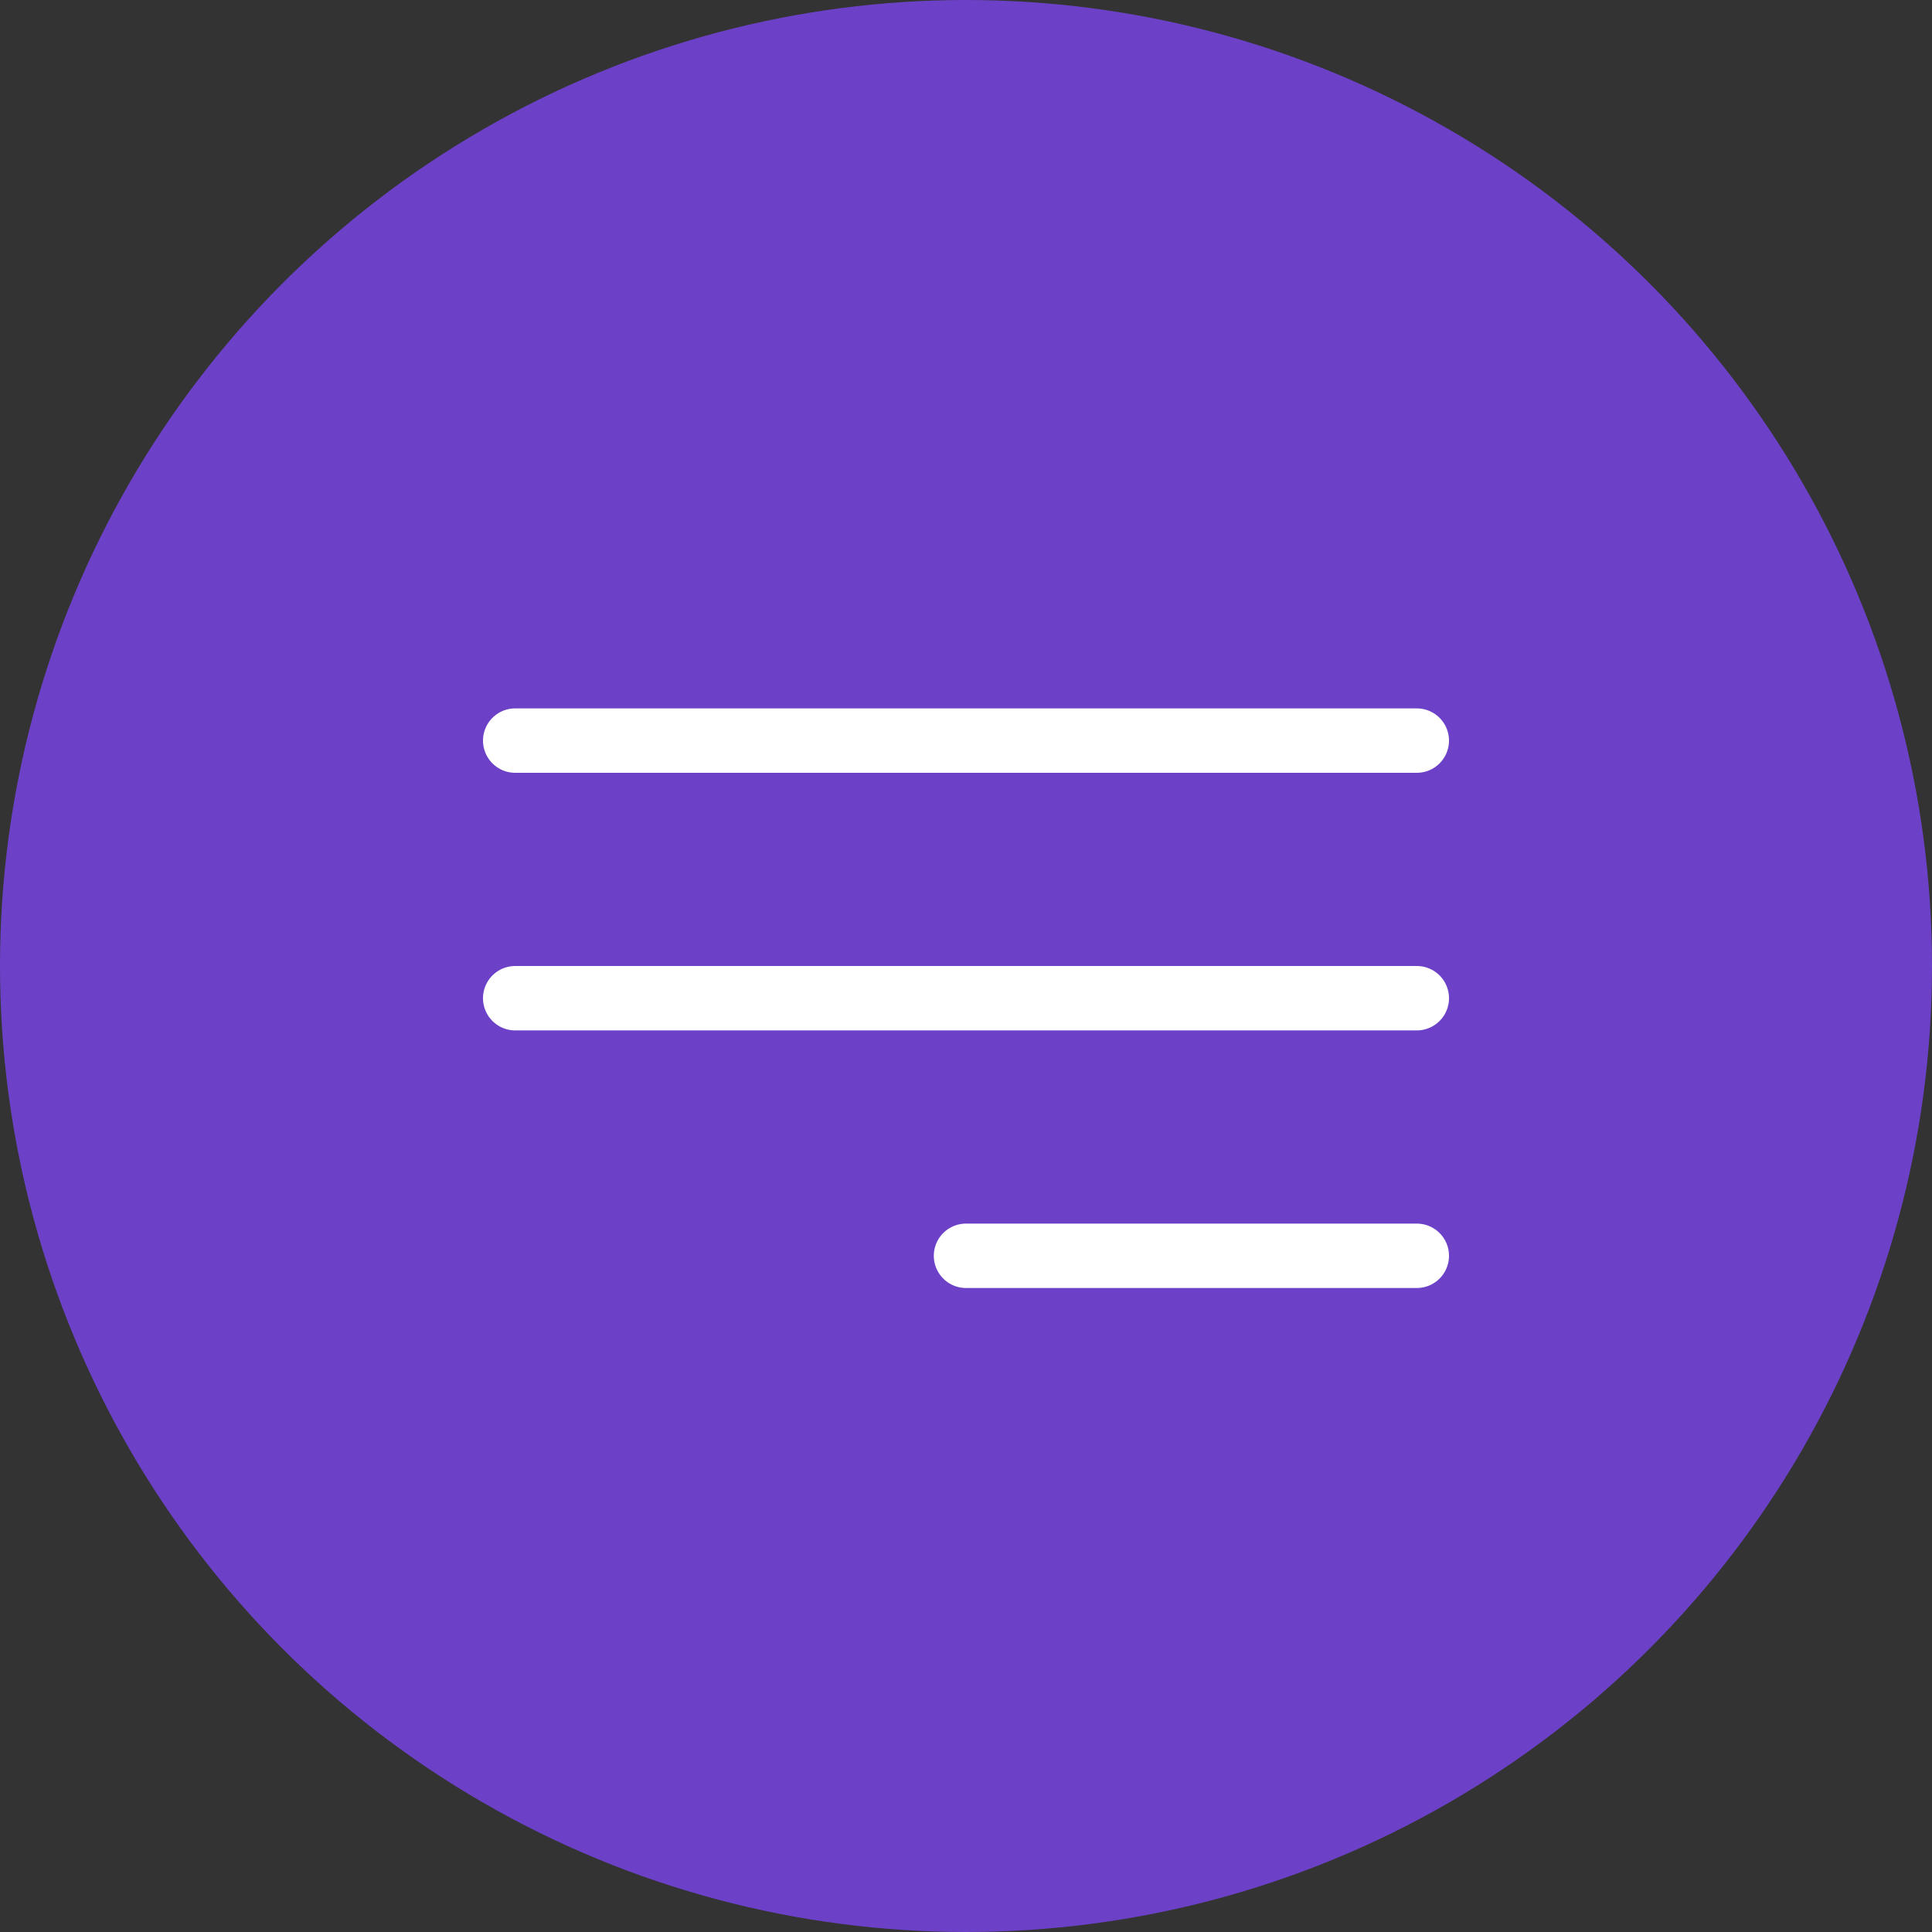
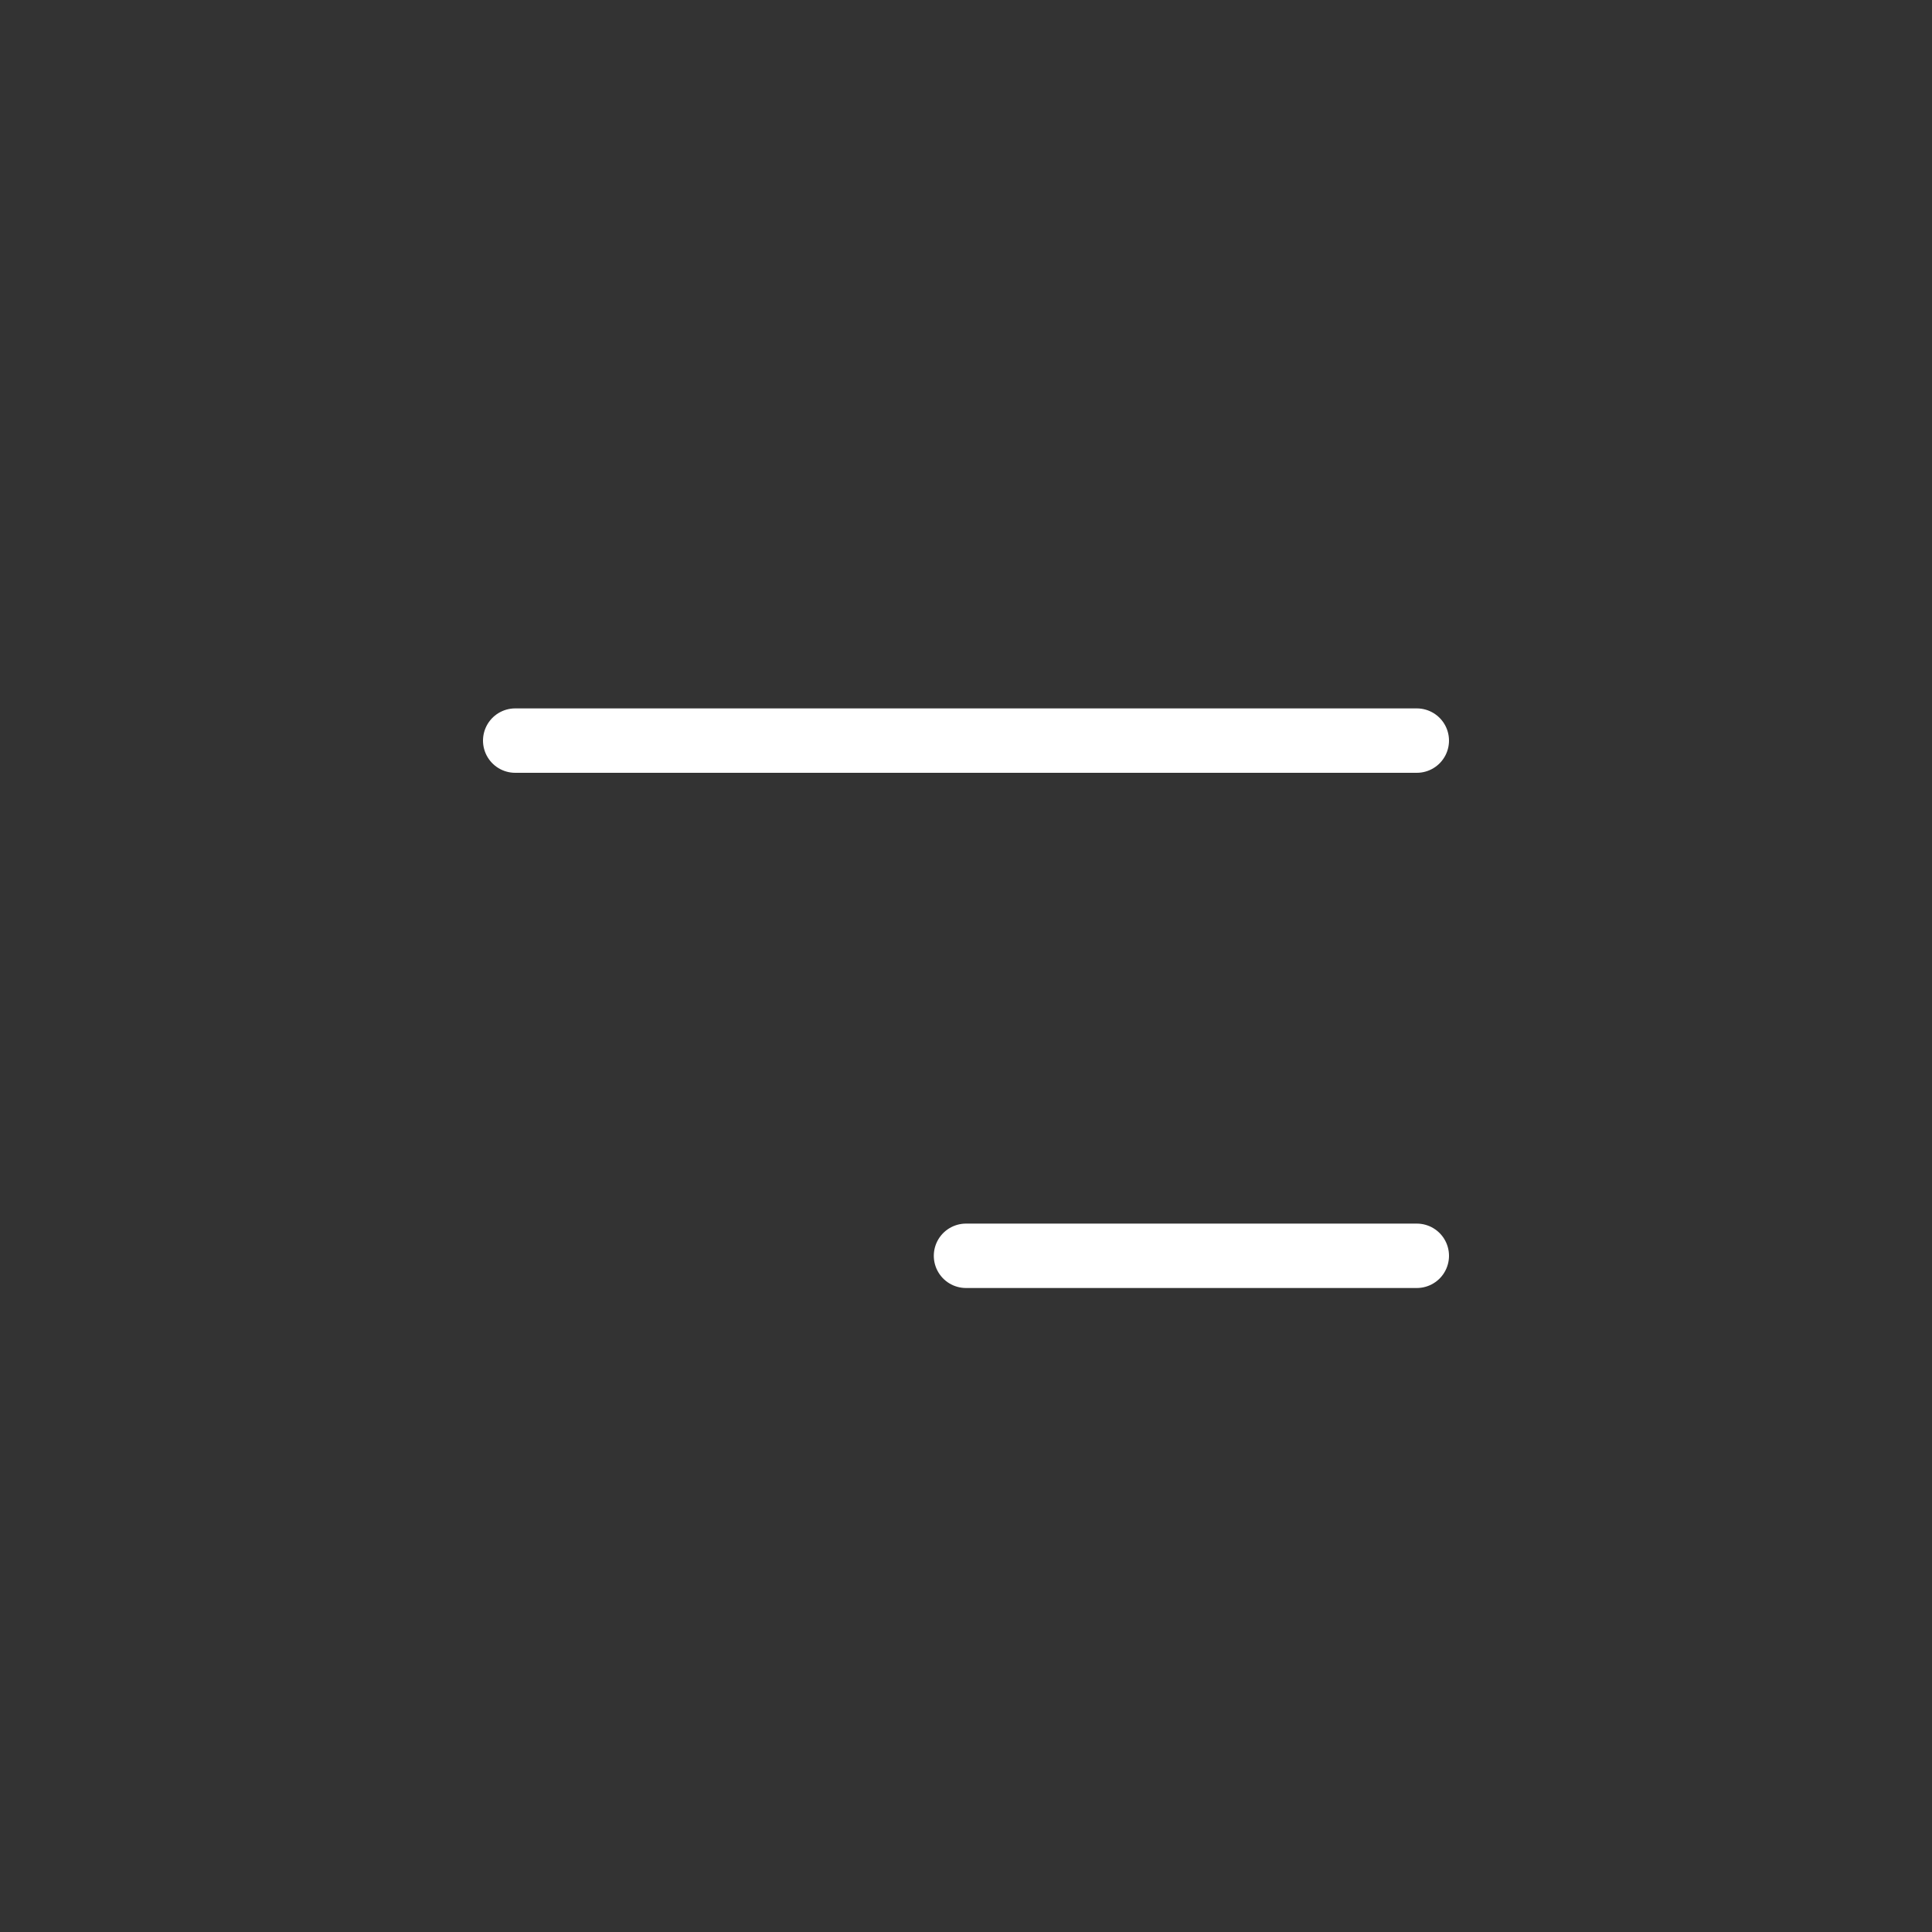
<svg xmlns="http://www.w3.org/2000/svg" width="30" height="30" viewBox="0 0 30 30" fill="none">
  <rect x="0" y="0" width="30" height="30" fill="#333333" stroke="none" />
-   <circle cx="15" cy="15" r="15" fill="#6C41C8" />
  <path d="M8 11.5H22" stroke="white" stroke-linecap="round" />
-   <path d="M8 15.5H22" stroke="white" stroke-linecap="round" />
  <path d="M15 19.5L22 19.5" stroke="white" stroke-linecap="round" />
</svg>